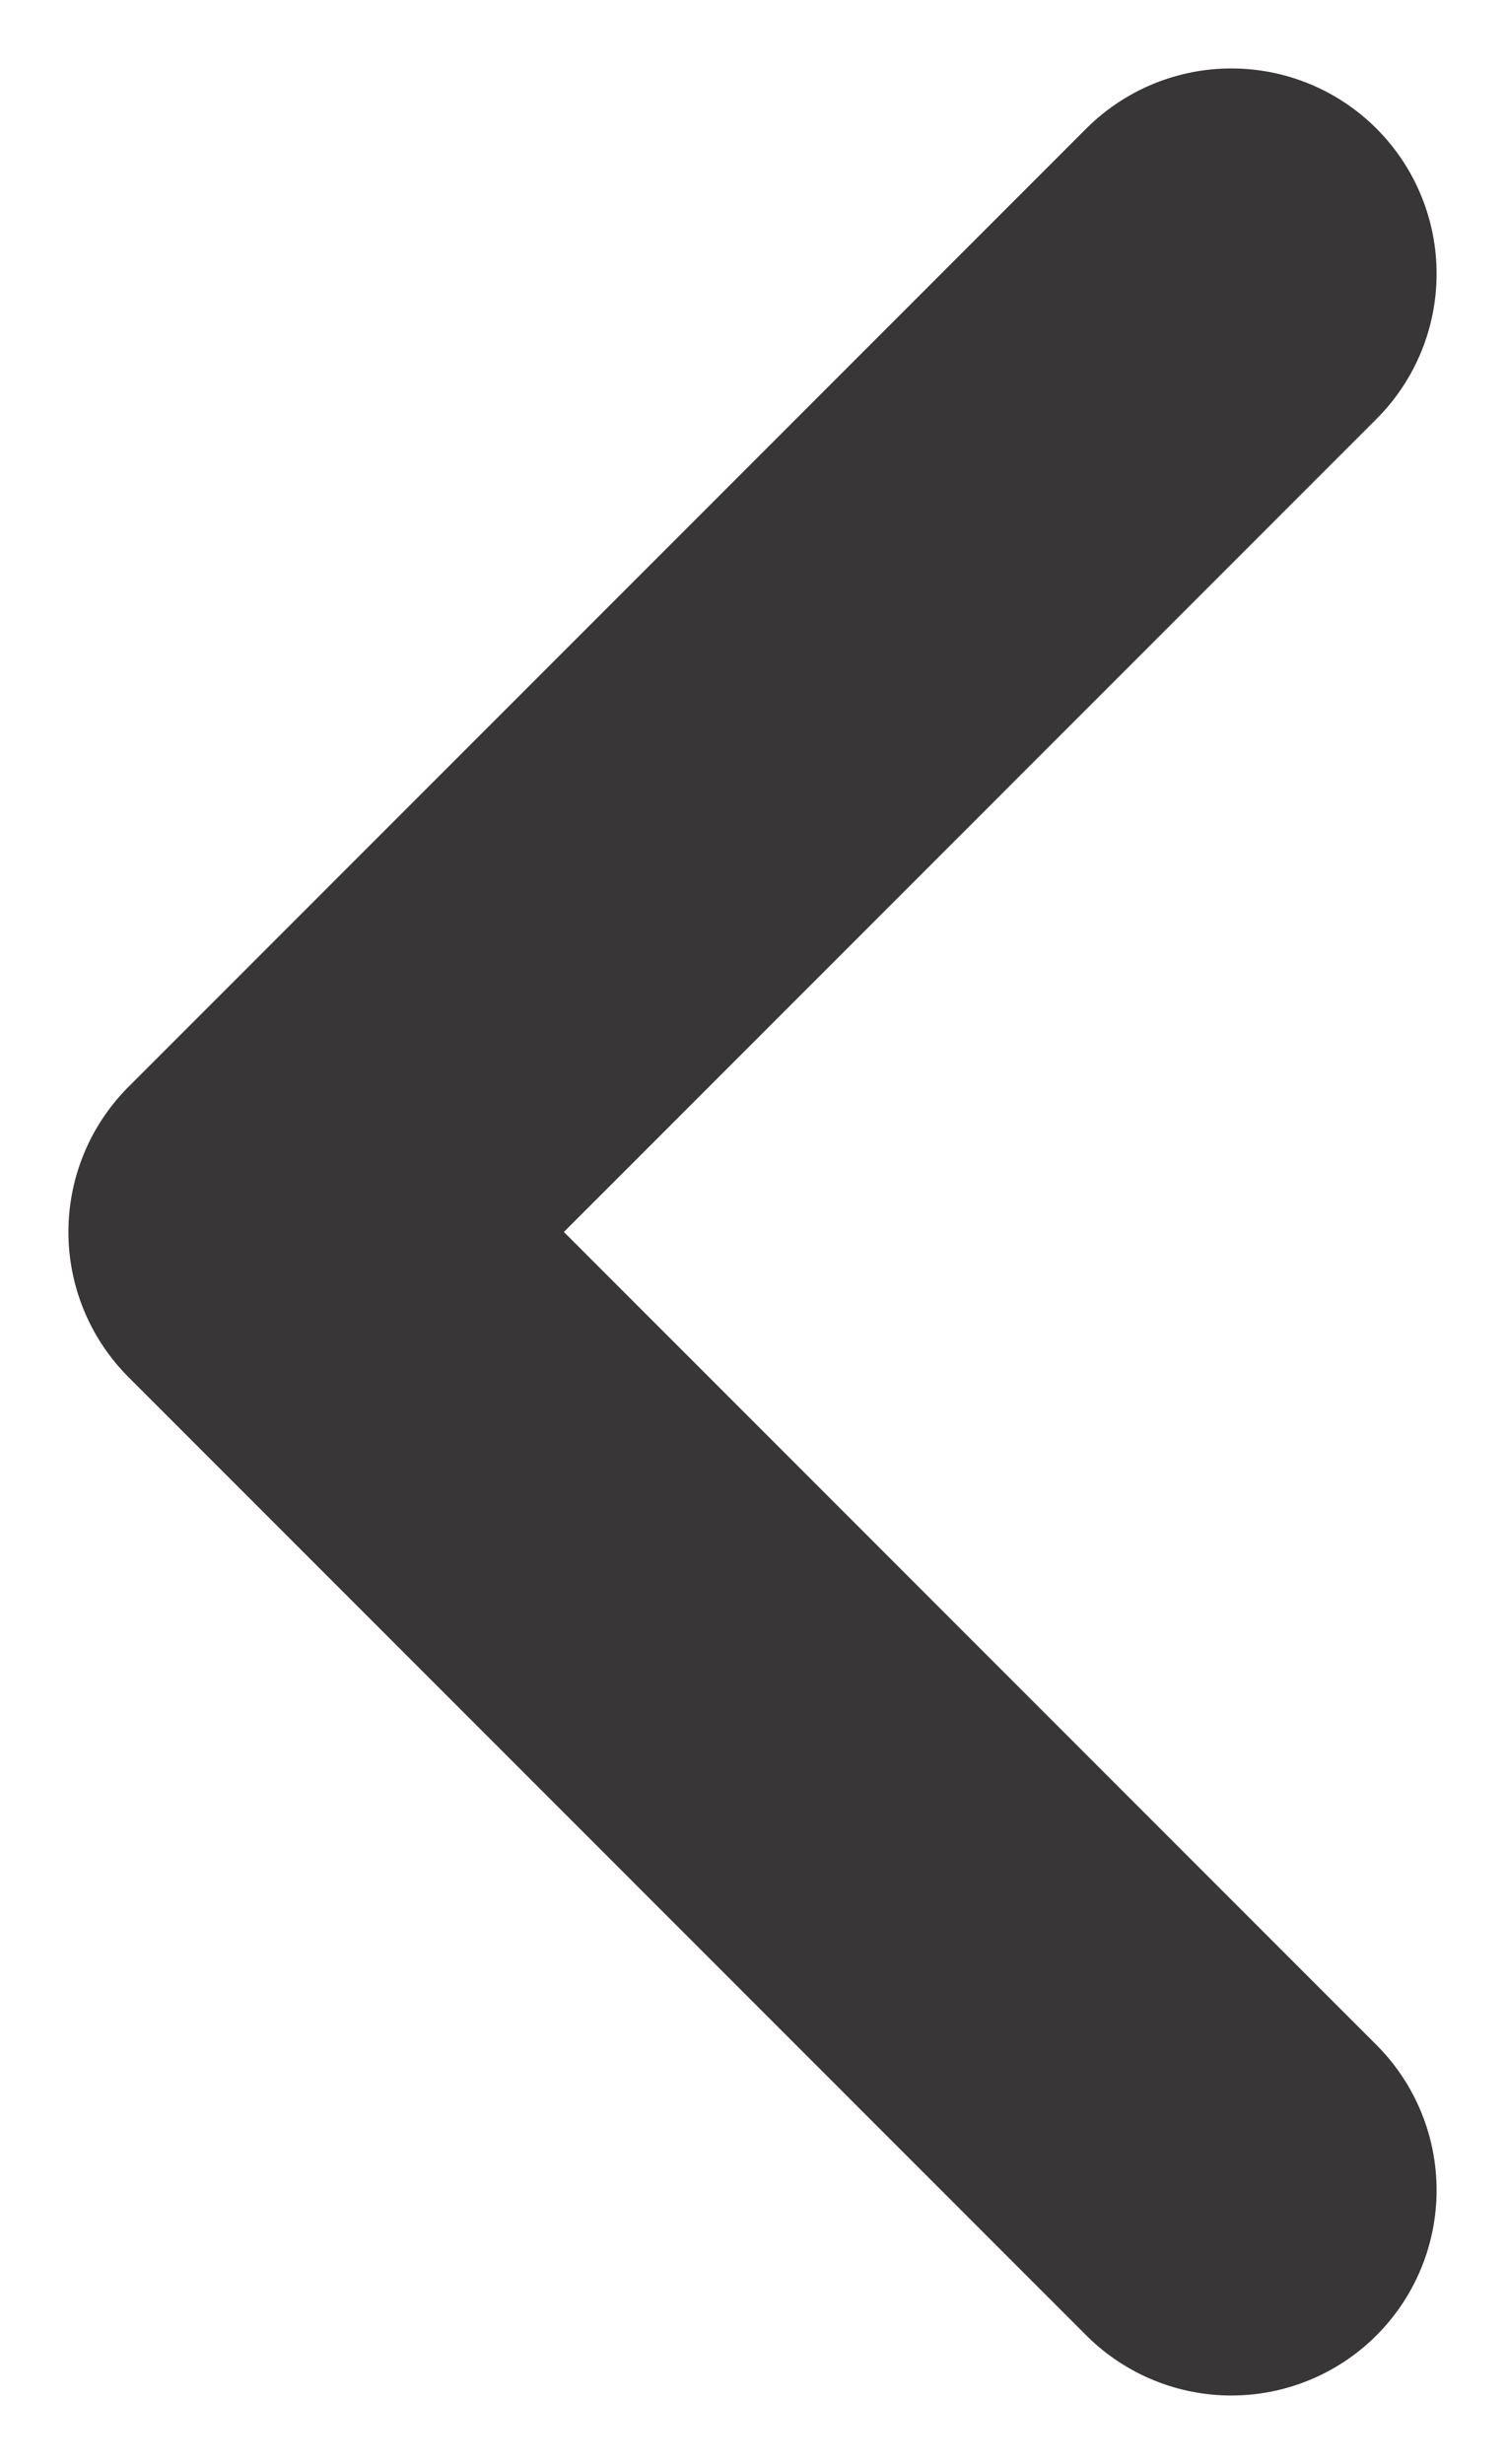
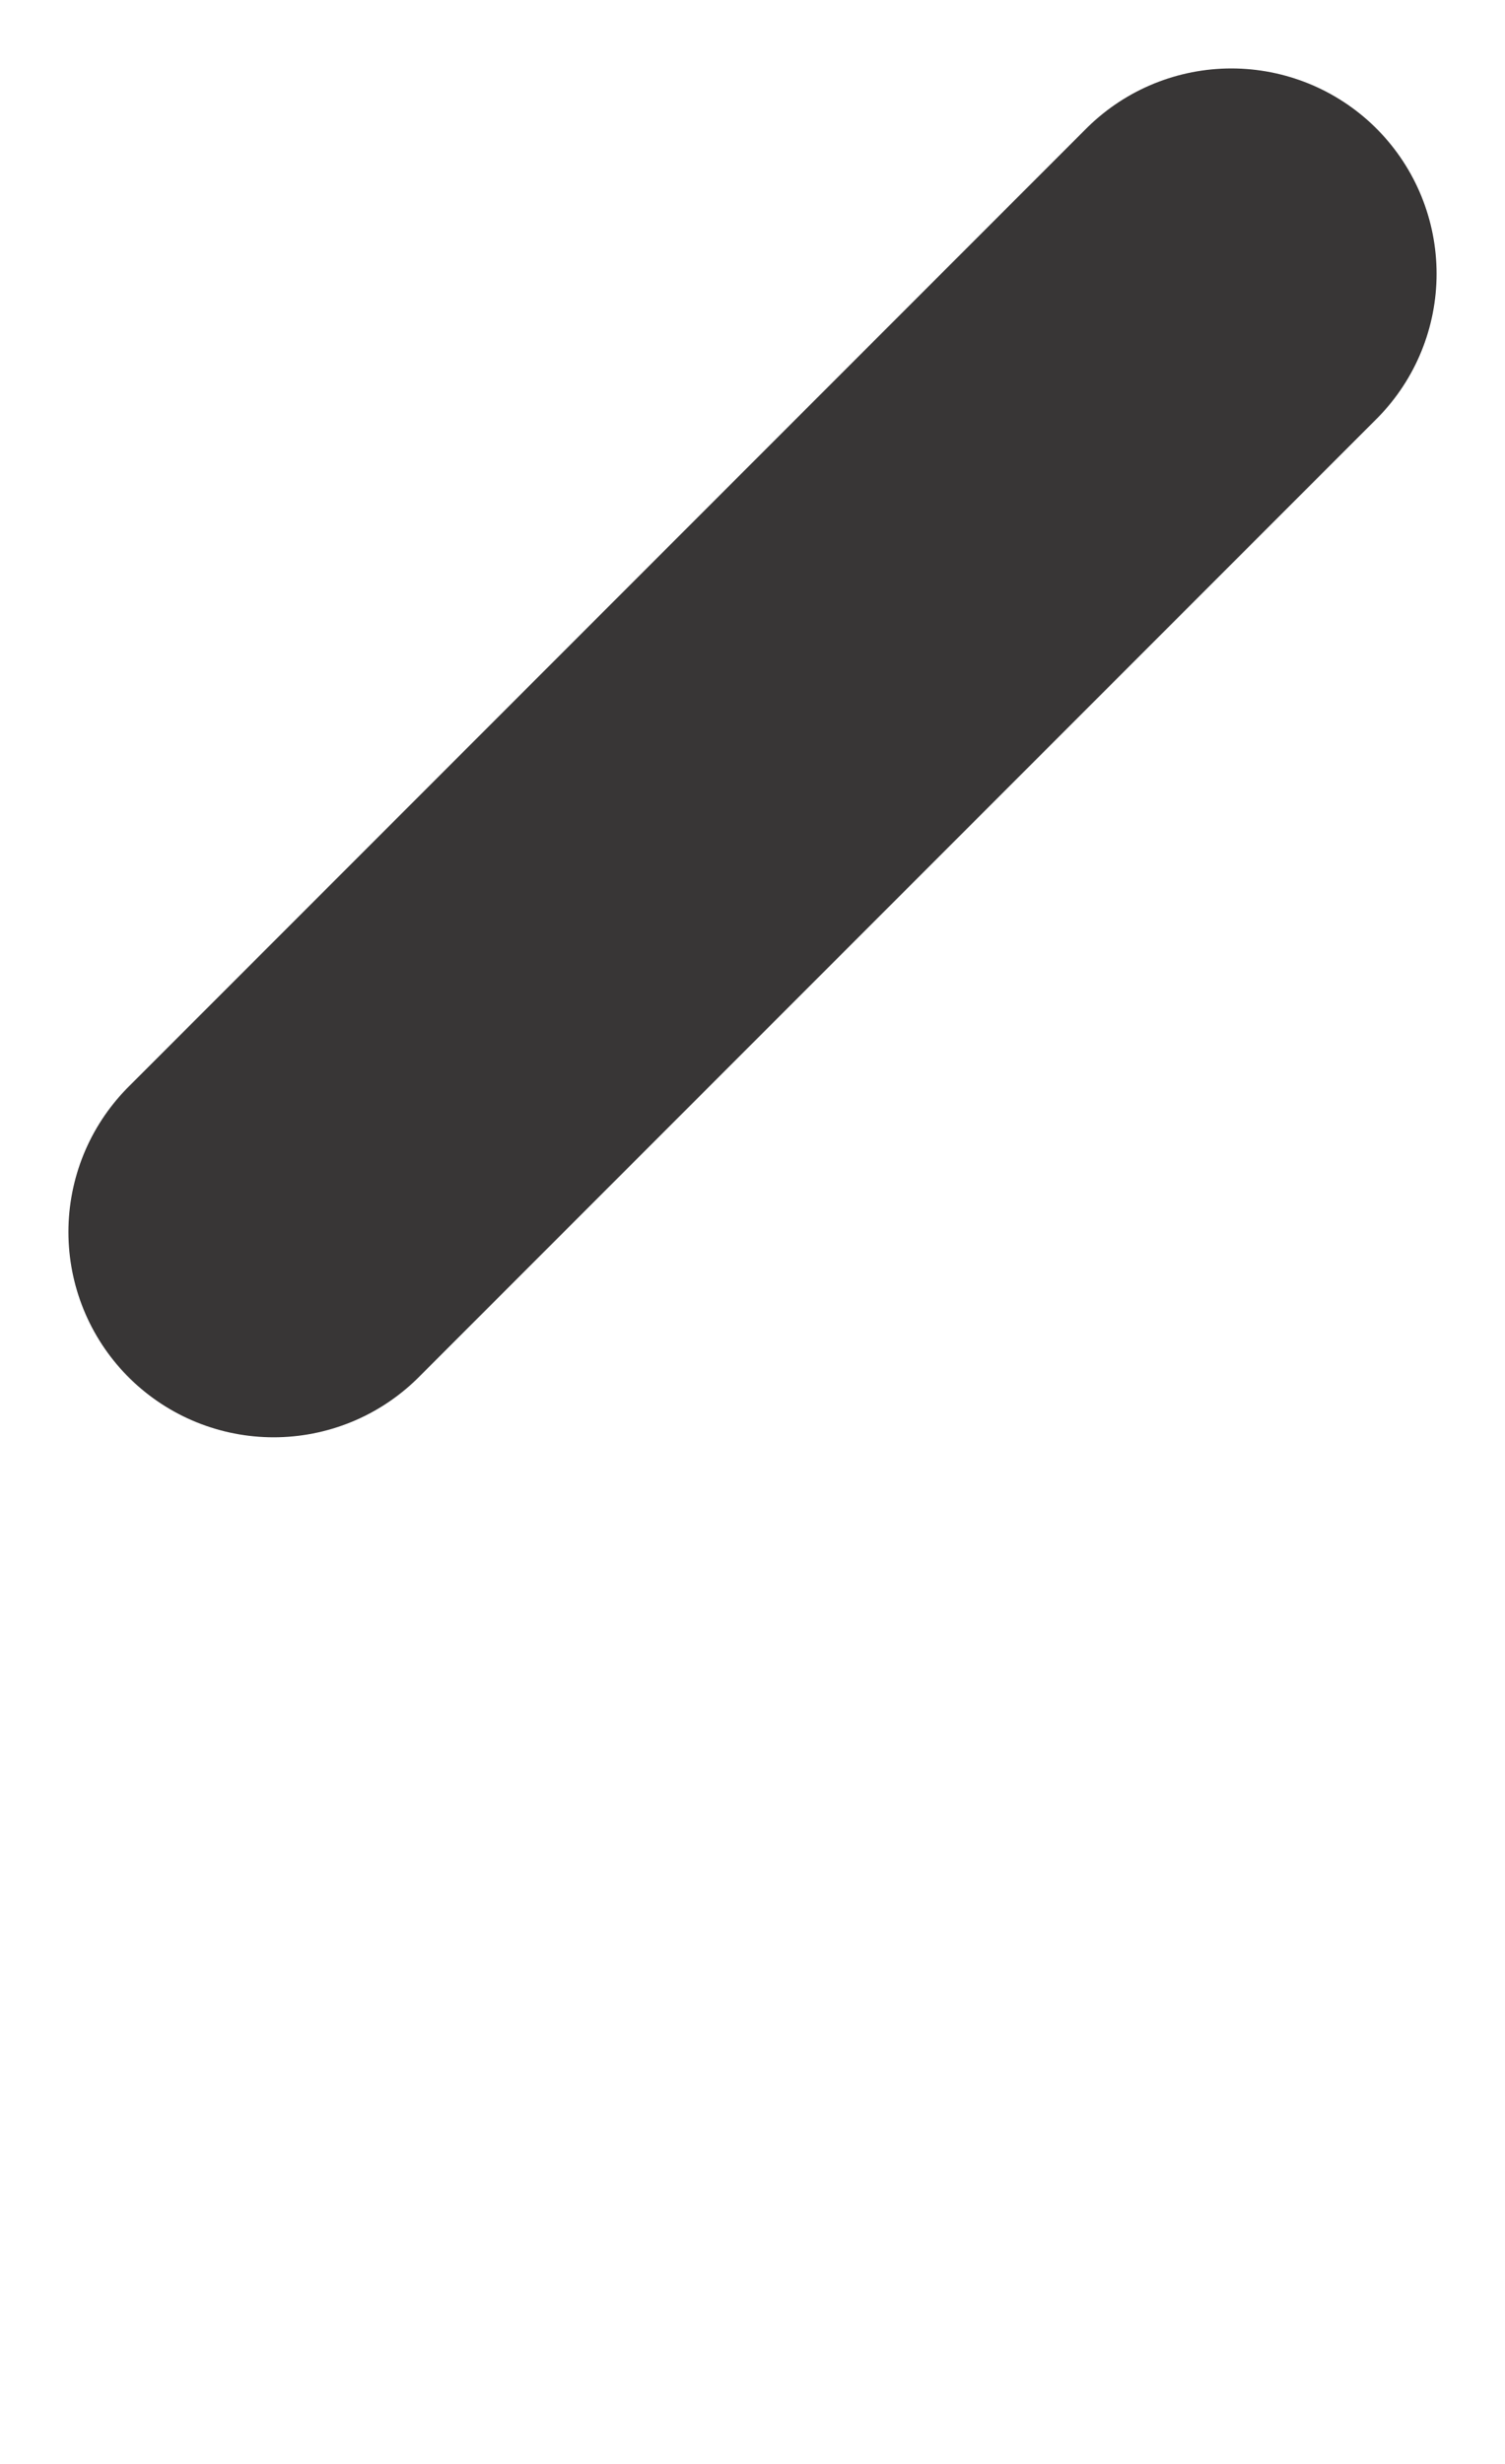
<svg xmlns="http://www.w3.org/2000/svg" width="11" height="18" viewBox="0 0 11 18" fill="none">
-   <path d="M9 2L2 9L9 16" stroke="#383636" stroke-width="3" stroke-linecap="round" stroke-linejoin="round" />
+   <path d="M9 2L2 9" stroke="#383636" stroke-width="3" stroke-linecap="round" stroke-linejoin="round" />
</svg>